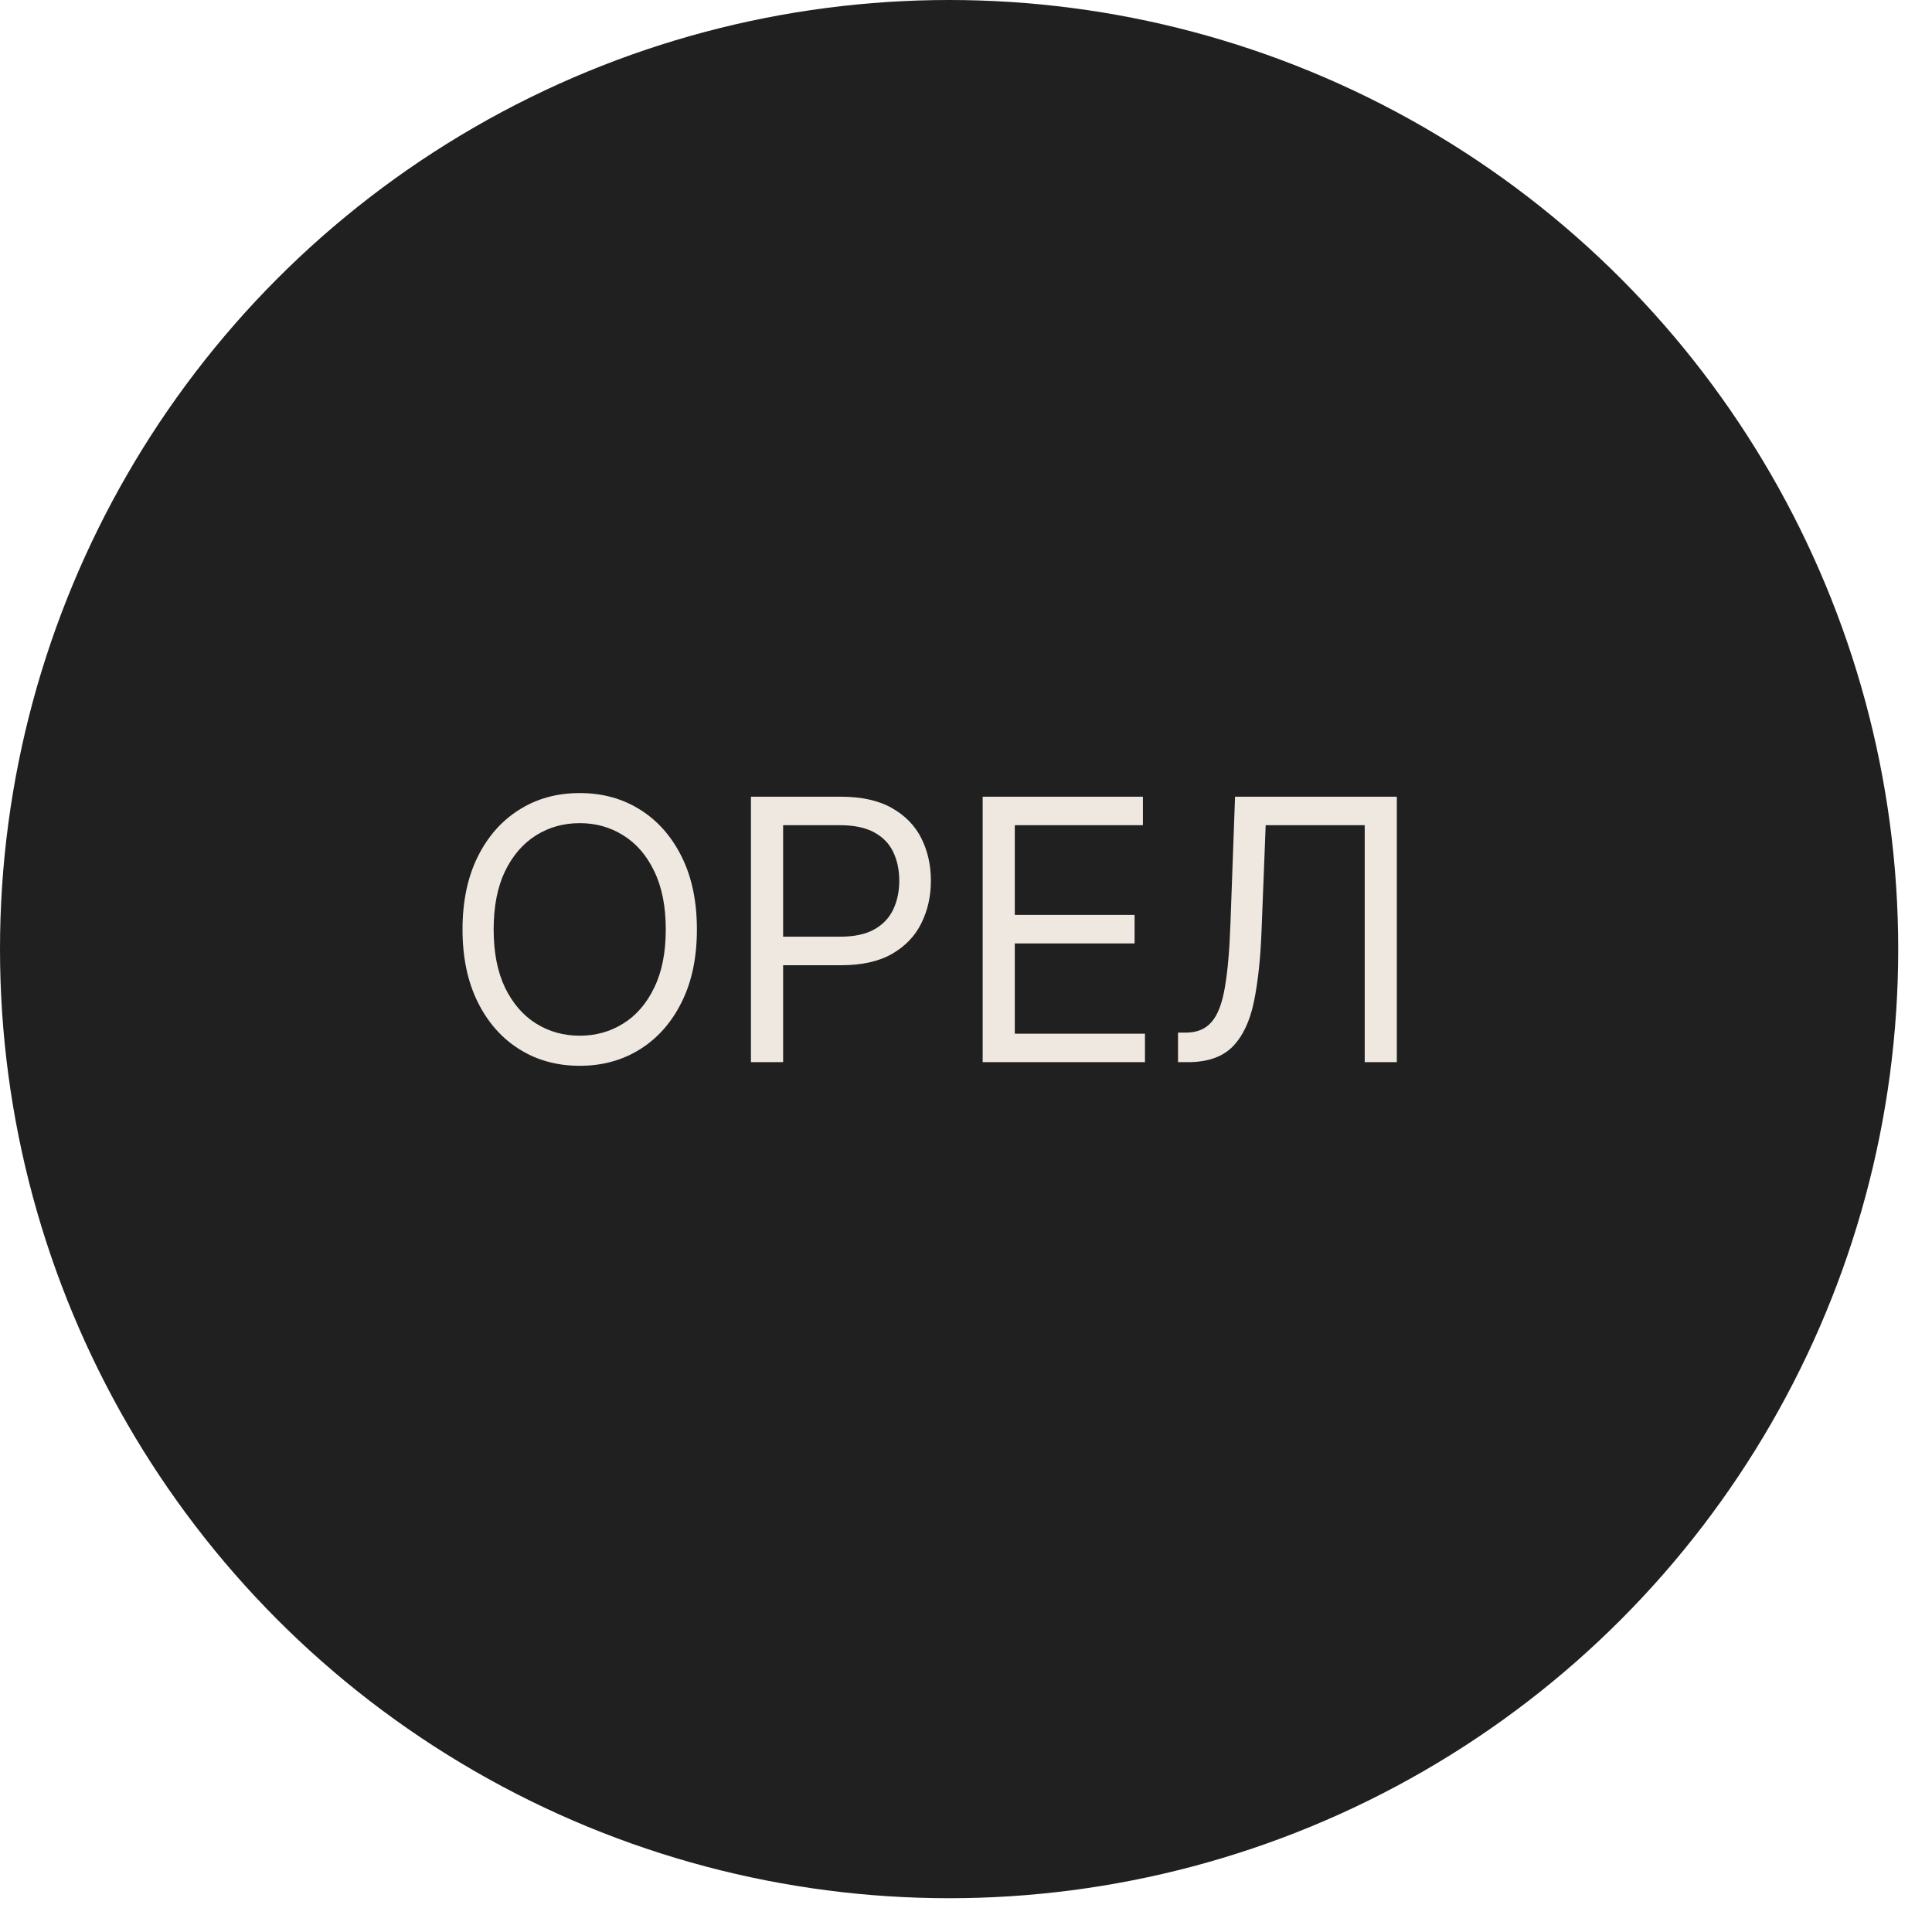
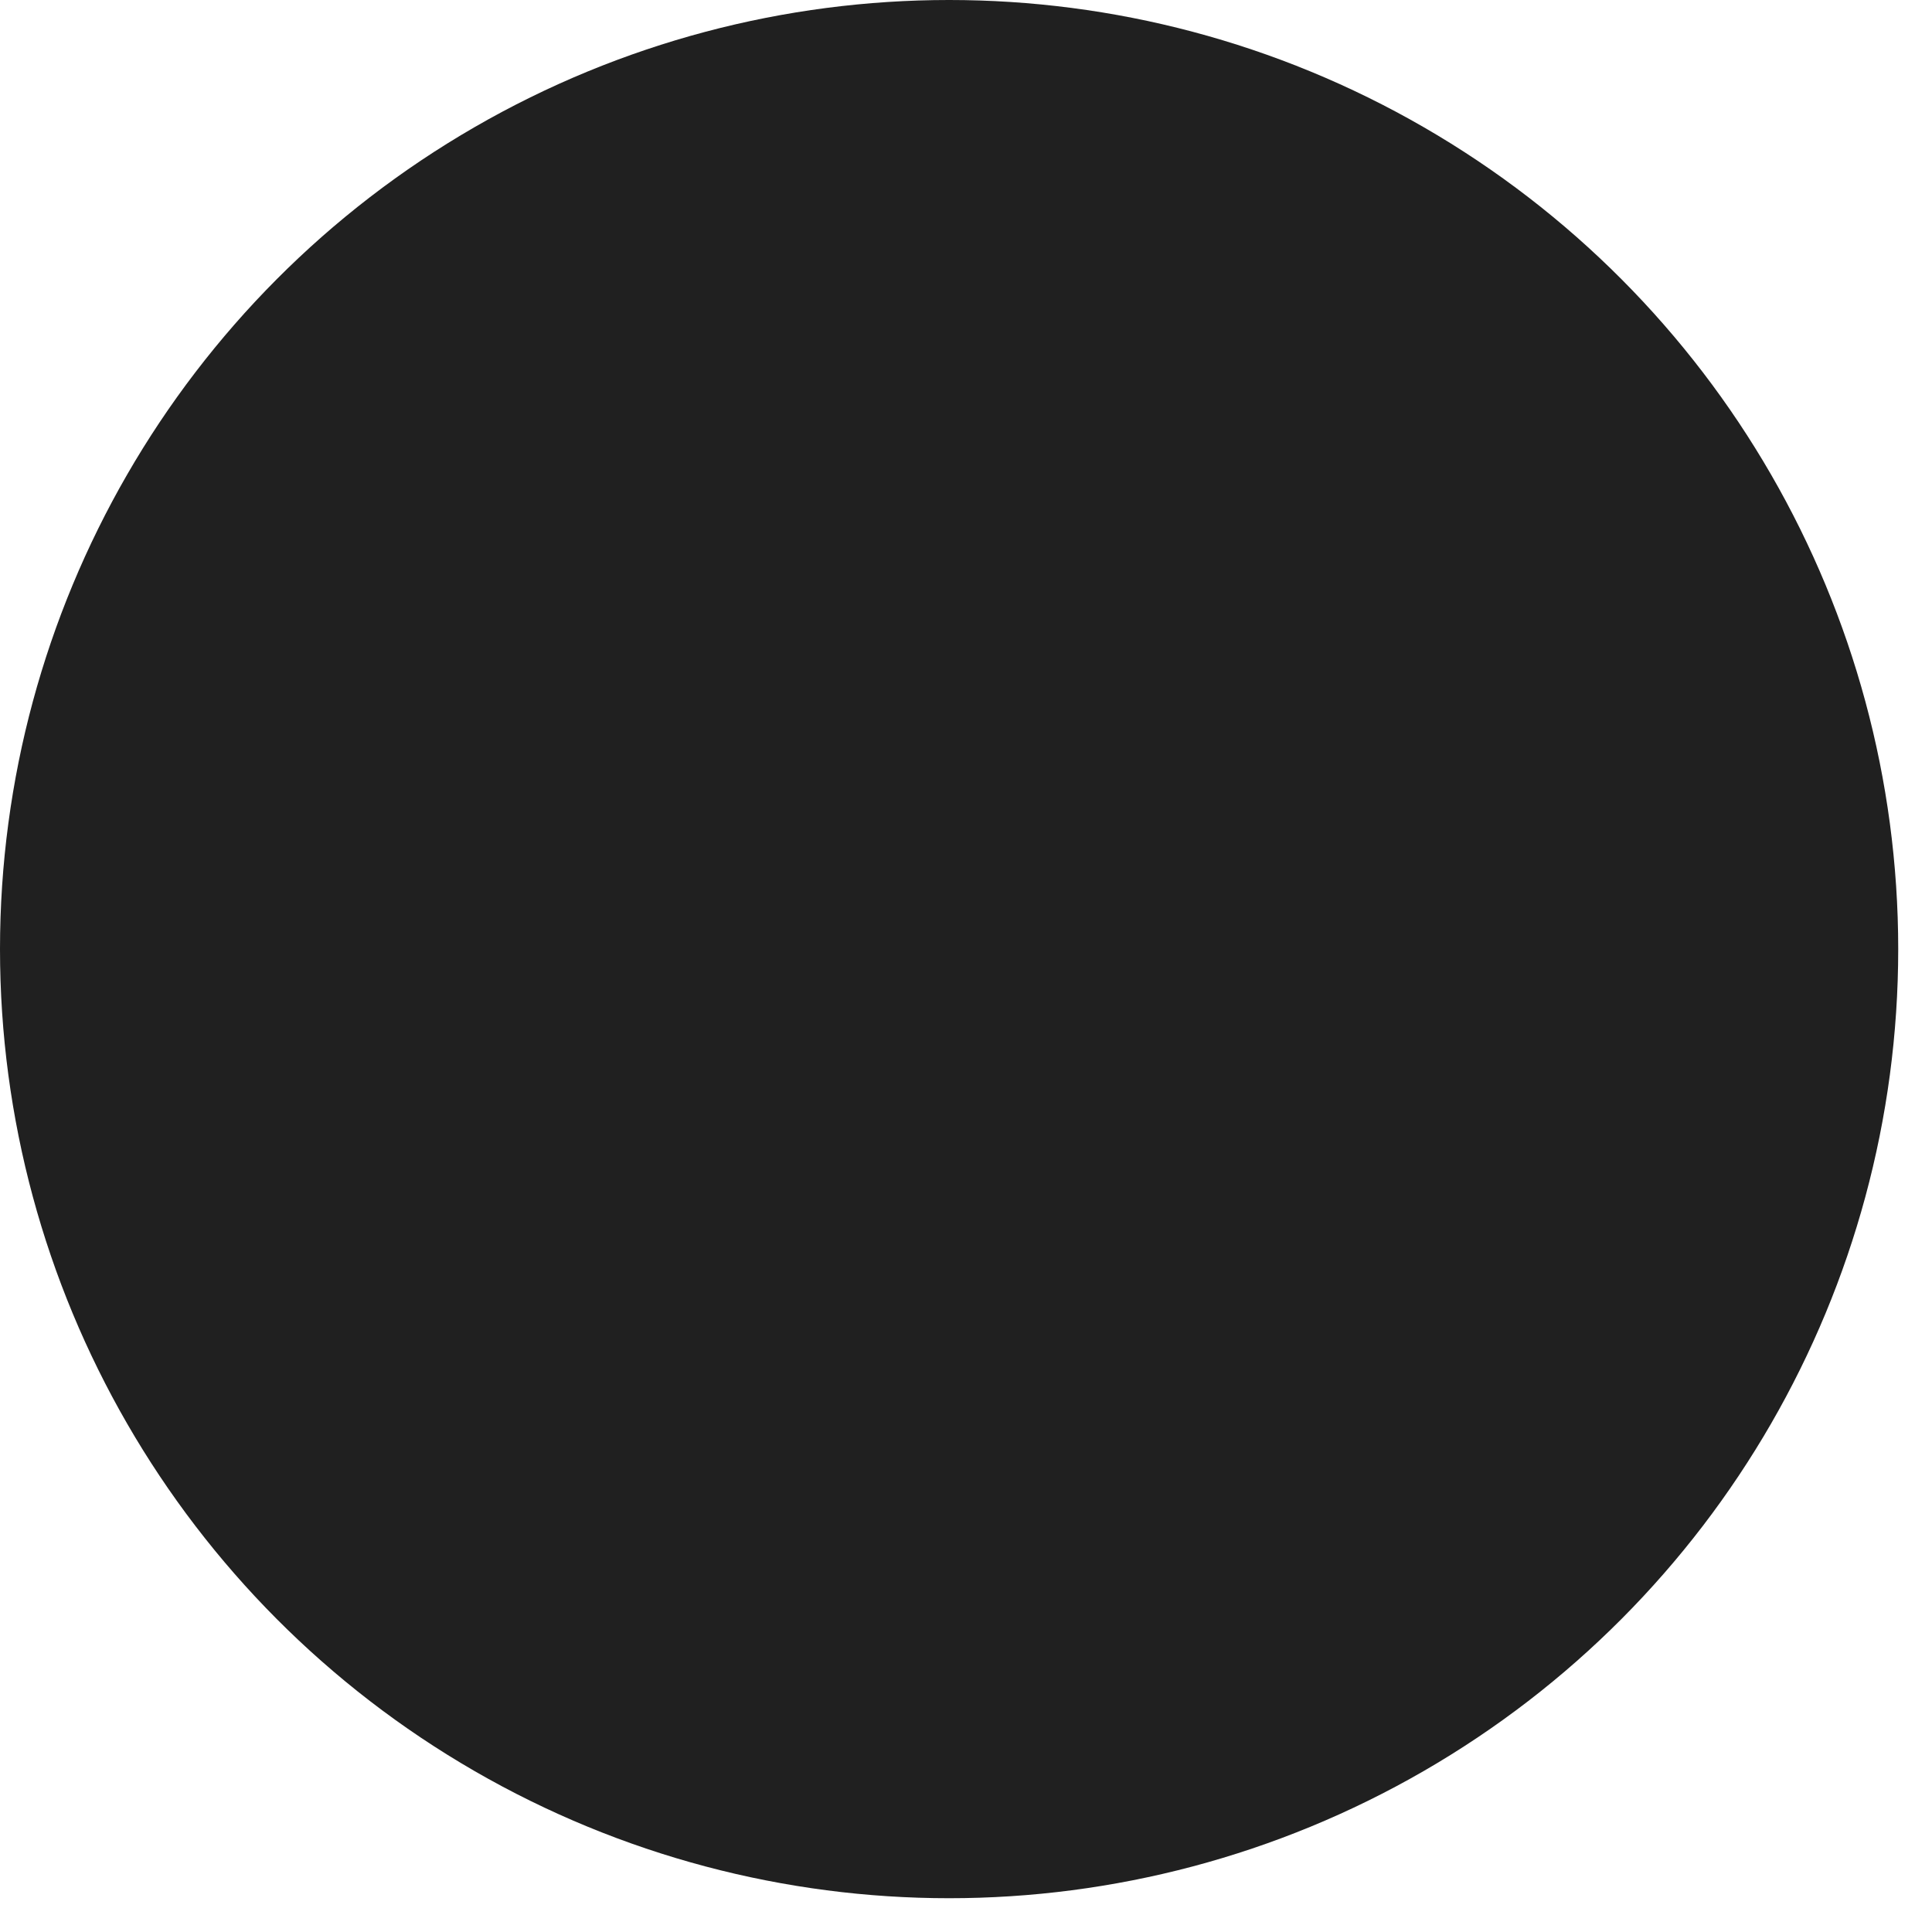
<svg xmlns="http://www.w3.org/2000/svg" width="35" height="35" viewBox="0 0 35 35" fill="none">
  <circle cx="17.194" cy="17.194" r="17.194" fill="#202020" />
-   <path d="M12.625 16.837C12.625 17.345 12.534 17.783 12.35 18.152C12.167 18.522 11.916 18.807 11.597 19.007C11.277 19.208 10.912 19.308 10.502 19.308C10.092 19.308 9.727 19.208 9.408 19.007C9.088 18.807 8.837 18.522 8.654 18.152C8.471 17.783 8.379 17.345 8.379 16.837C8.379 16.33 8.471 15.892 8.654 15.522C8.837 15.153 9.088 14.868 9.408 14.668C9.727 14.467 10.092 14.367 10.502 14.367C10.912 14.367 11.277 14.467 11.597 14.668C11.916 14.868 12.167 15.153 12.35 15.522C12.534 15.892 12.625 16.33 12.625 16.837ZM12.061 16.837C12.061 16.421 11.992 16.07 11.852 15.783C11.715 15.496 11.528 15.28 11.291 15.133C11.056 14.985 10.793 14.912 10.502 14.912C10.211 14.912 9.947 14.985 9.711 15.133C9.476 15.28 9.289 15.496 9.149 15.783C9.012 16.07 8.943 16.421 8.943 16.837C8.943 17.254 9.012 17.605 9.149 17.892C9.289 18.178 9.476 18.395 9.711 18.542C9.947 18.689 10.211 18.763 10.502 18.763C10.793 18.763 11.056 18.689 11.291 18.542C11.528 18.395 11.715 18.178 11.852 17.892C11.992 17.605 12.061 17.254 12.061 16.837ZM13.604 19.242V14.433H15.229C15.607 14.433 15.915 14.501 16.155 14.637C16.396 14.772 16.574 14.954 16.69 15.184C16.806 15.414 16.864 15.671 16.864 15.954C16.864 16.238 16.806 16.495 16.69 16.727C16.576 16.959 16.399 17.143 16.159 17.281C15.92 17.418 15.613 17.486 15.239 17.486H14.074V16.969H15.22C15.478 16.969 15.686 16.924 15.842 16.835C15.999 16.746 16.112 16.625 16.183 16.473C16.255 16.32 16.291 16.147 16.291 15.954C16.291 15.762 16.255 15.59 16.183 15.438C16.112 15.286 15.998 15.167 15.84 15.081C15.682 14.993 15.472 14.949 15.211 14.949H14.187V19.242H13.604ZM17.802 19.242V14.433H20.705V14.949H18.384V16.574H20.554V17.091H18.384V18.726H20.742V19.242H17.802ZM21.341 19.242V18.707H21.482C21.683 18.707 21.838 18.643 21.949 18.514C22.061 18.386 22.14 18.178 22.189 17.892C22.239 17.605 22.273 17.226 22.29 16.753L22.374 14.433H25.305V19.242H24.723V14.949H22.929L22.854 16.866C22.835 17.37 22.788 17.799 22.715 18.152C22.641 18.506 22.512 18.776 22.328 18.963C22.143 19.149 21.873 19.242 21.52 19.242H21.341Z" fill="#EFE8E1" />
</svg>